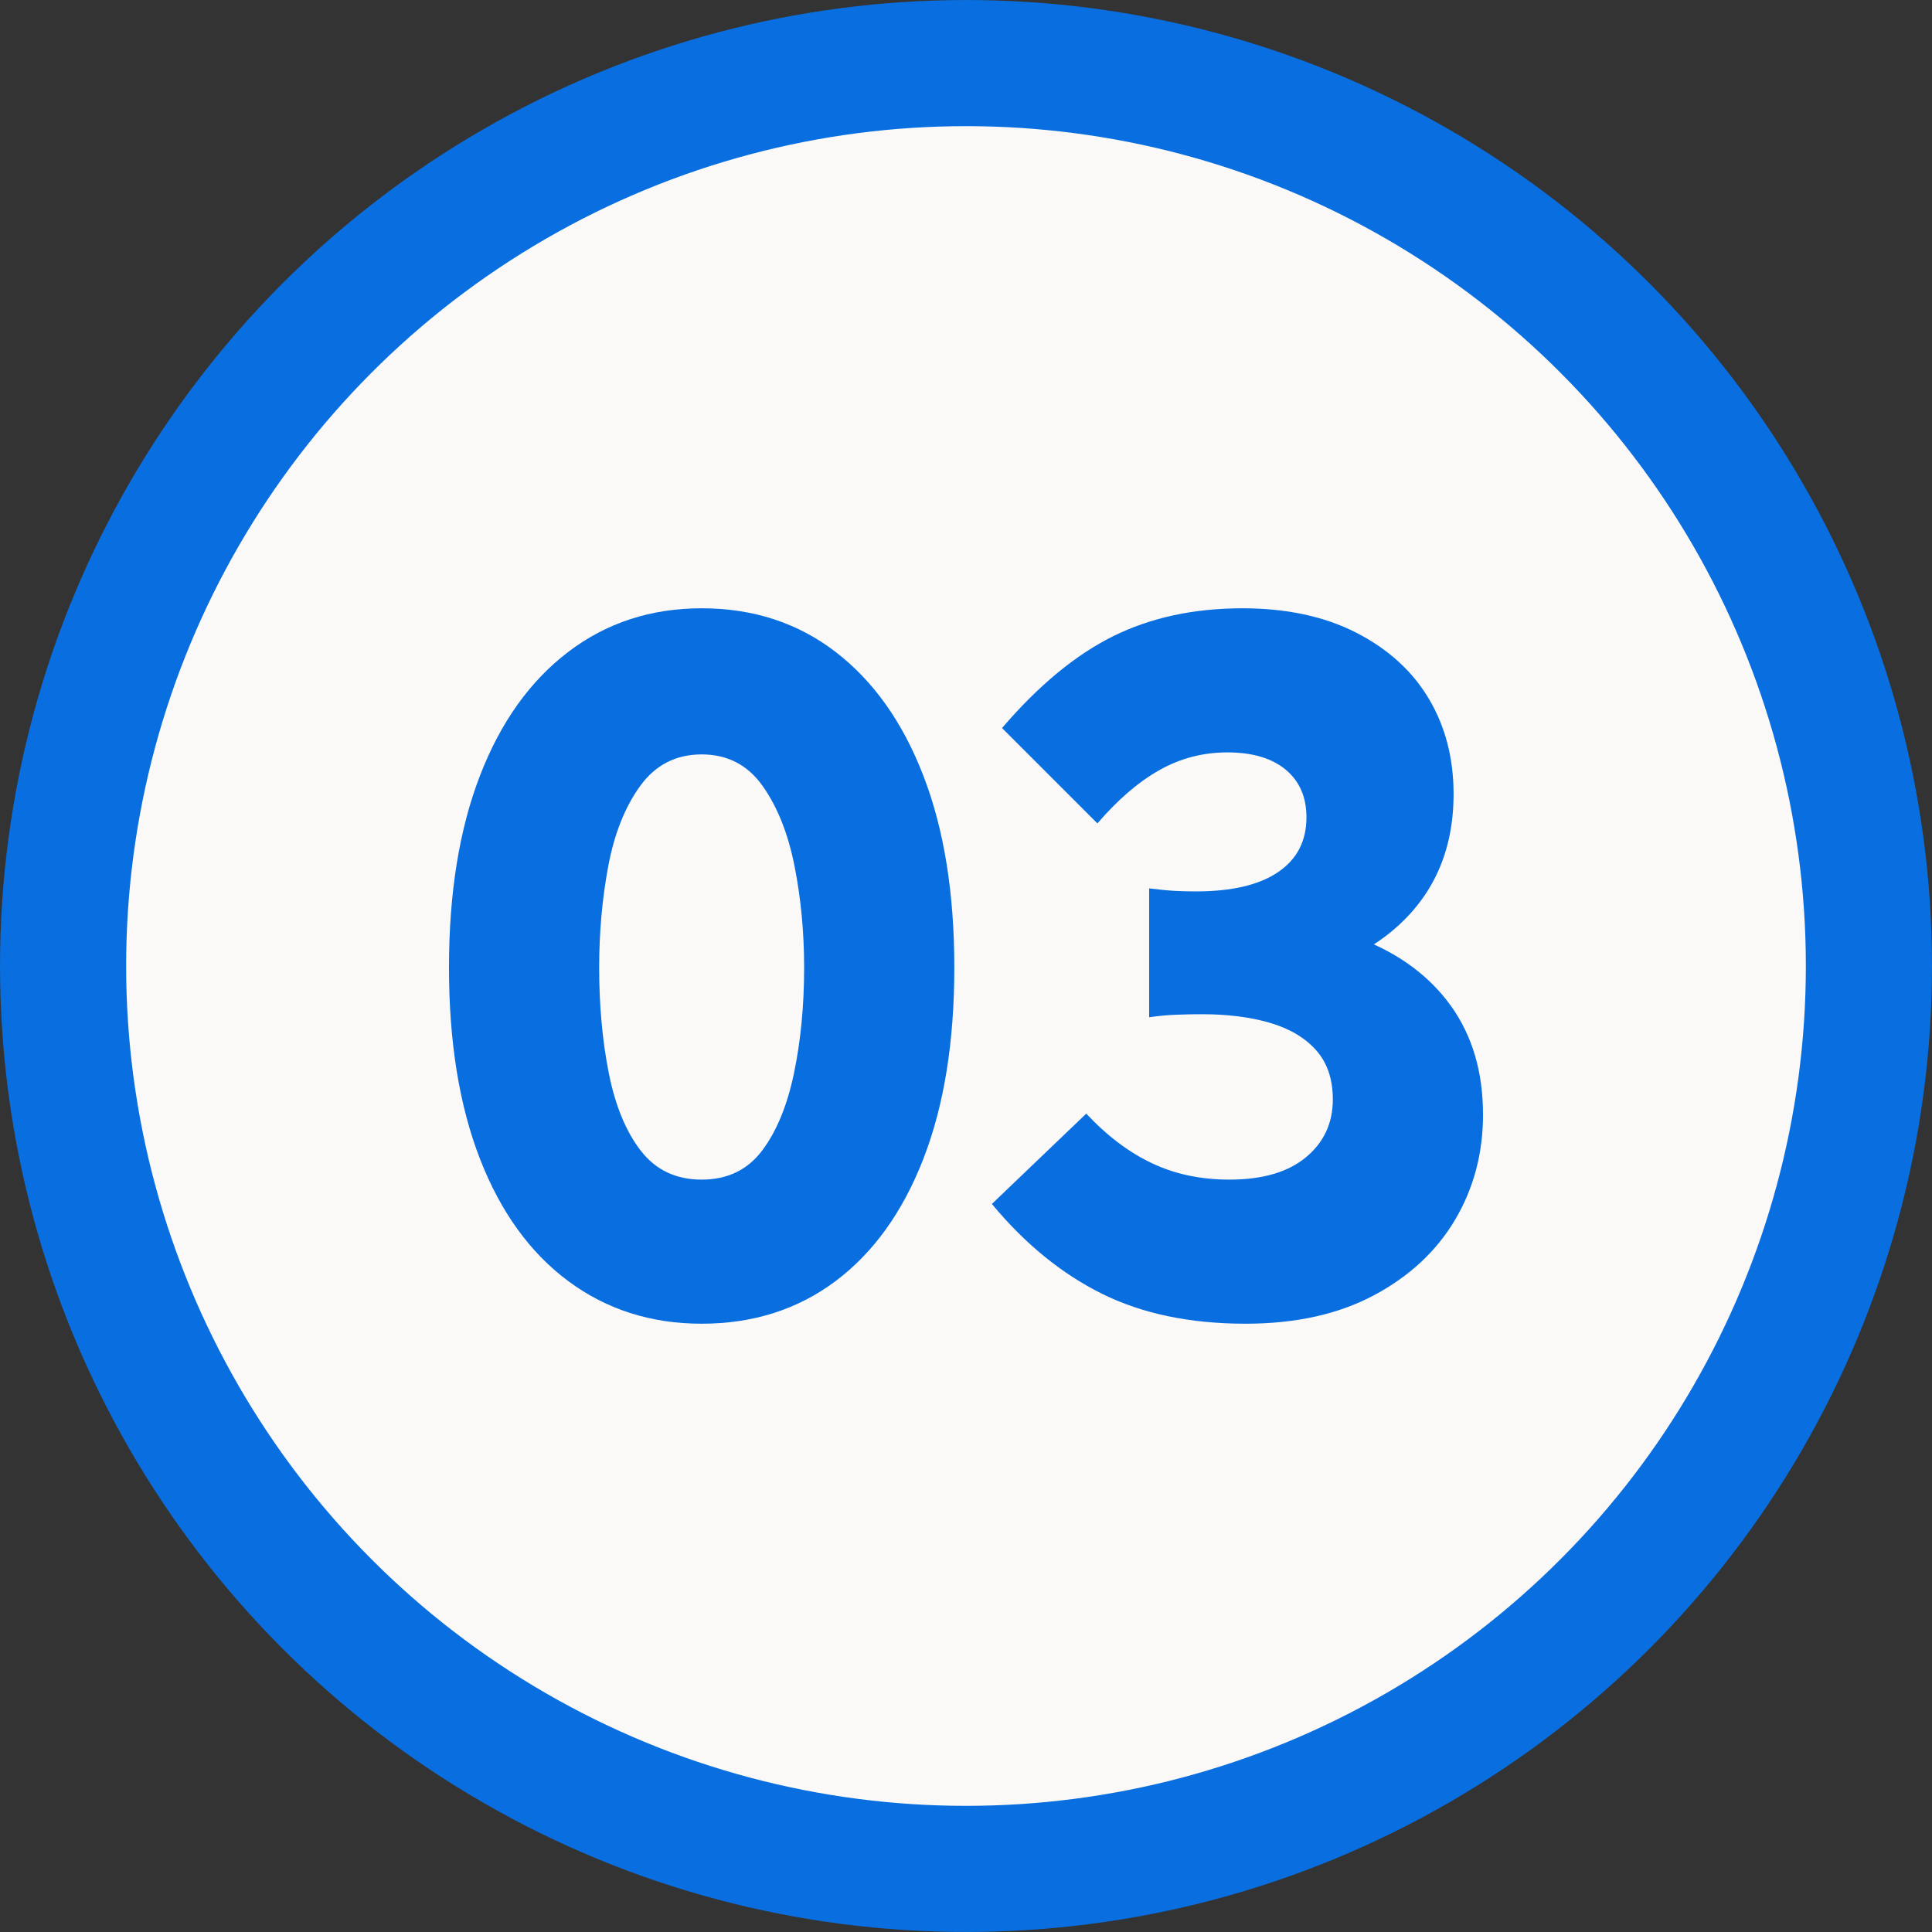
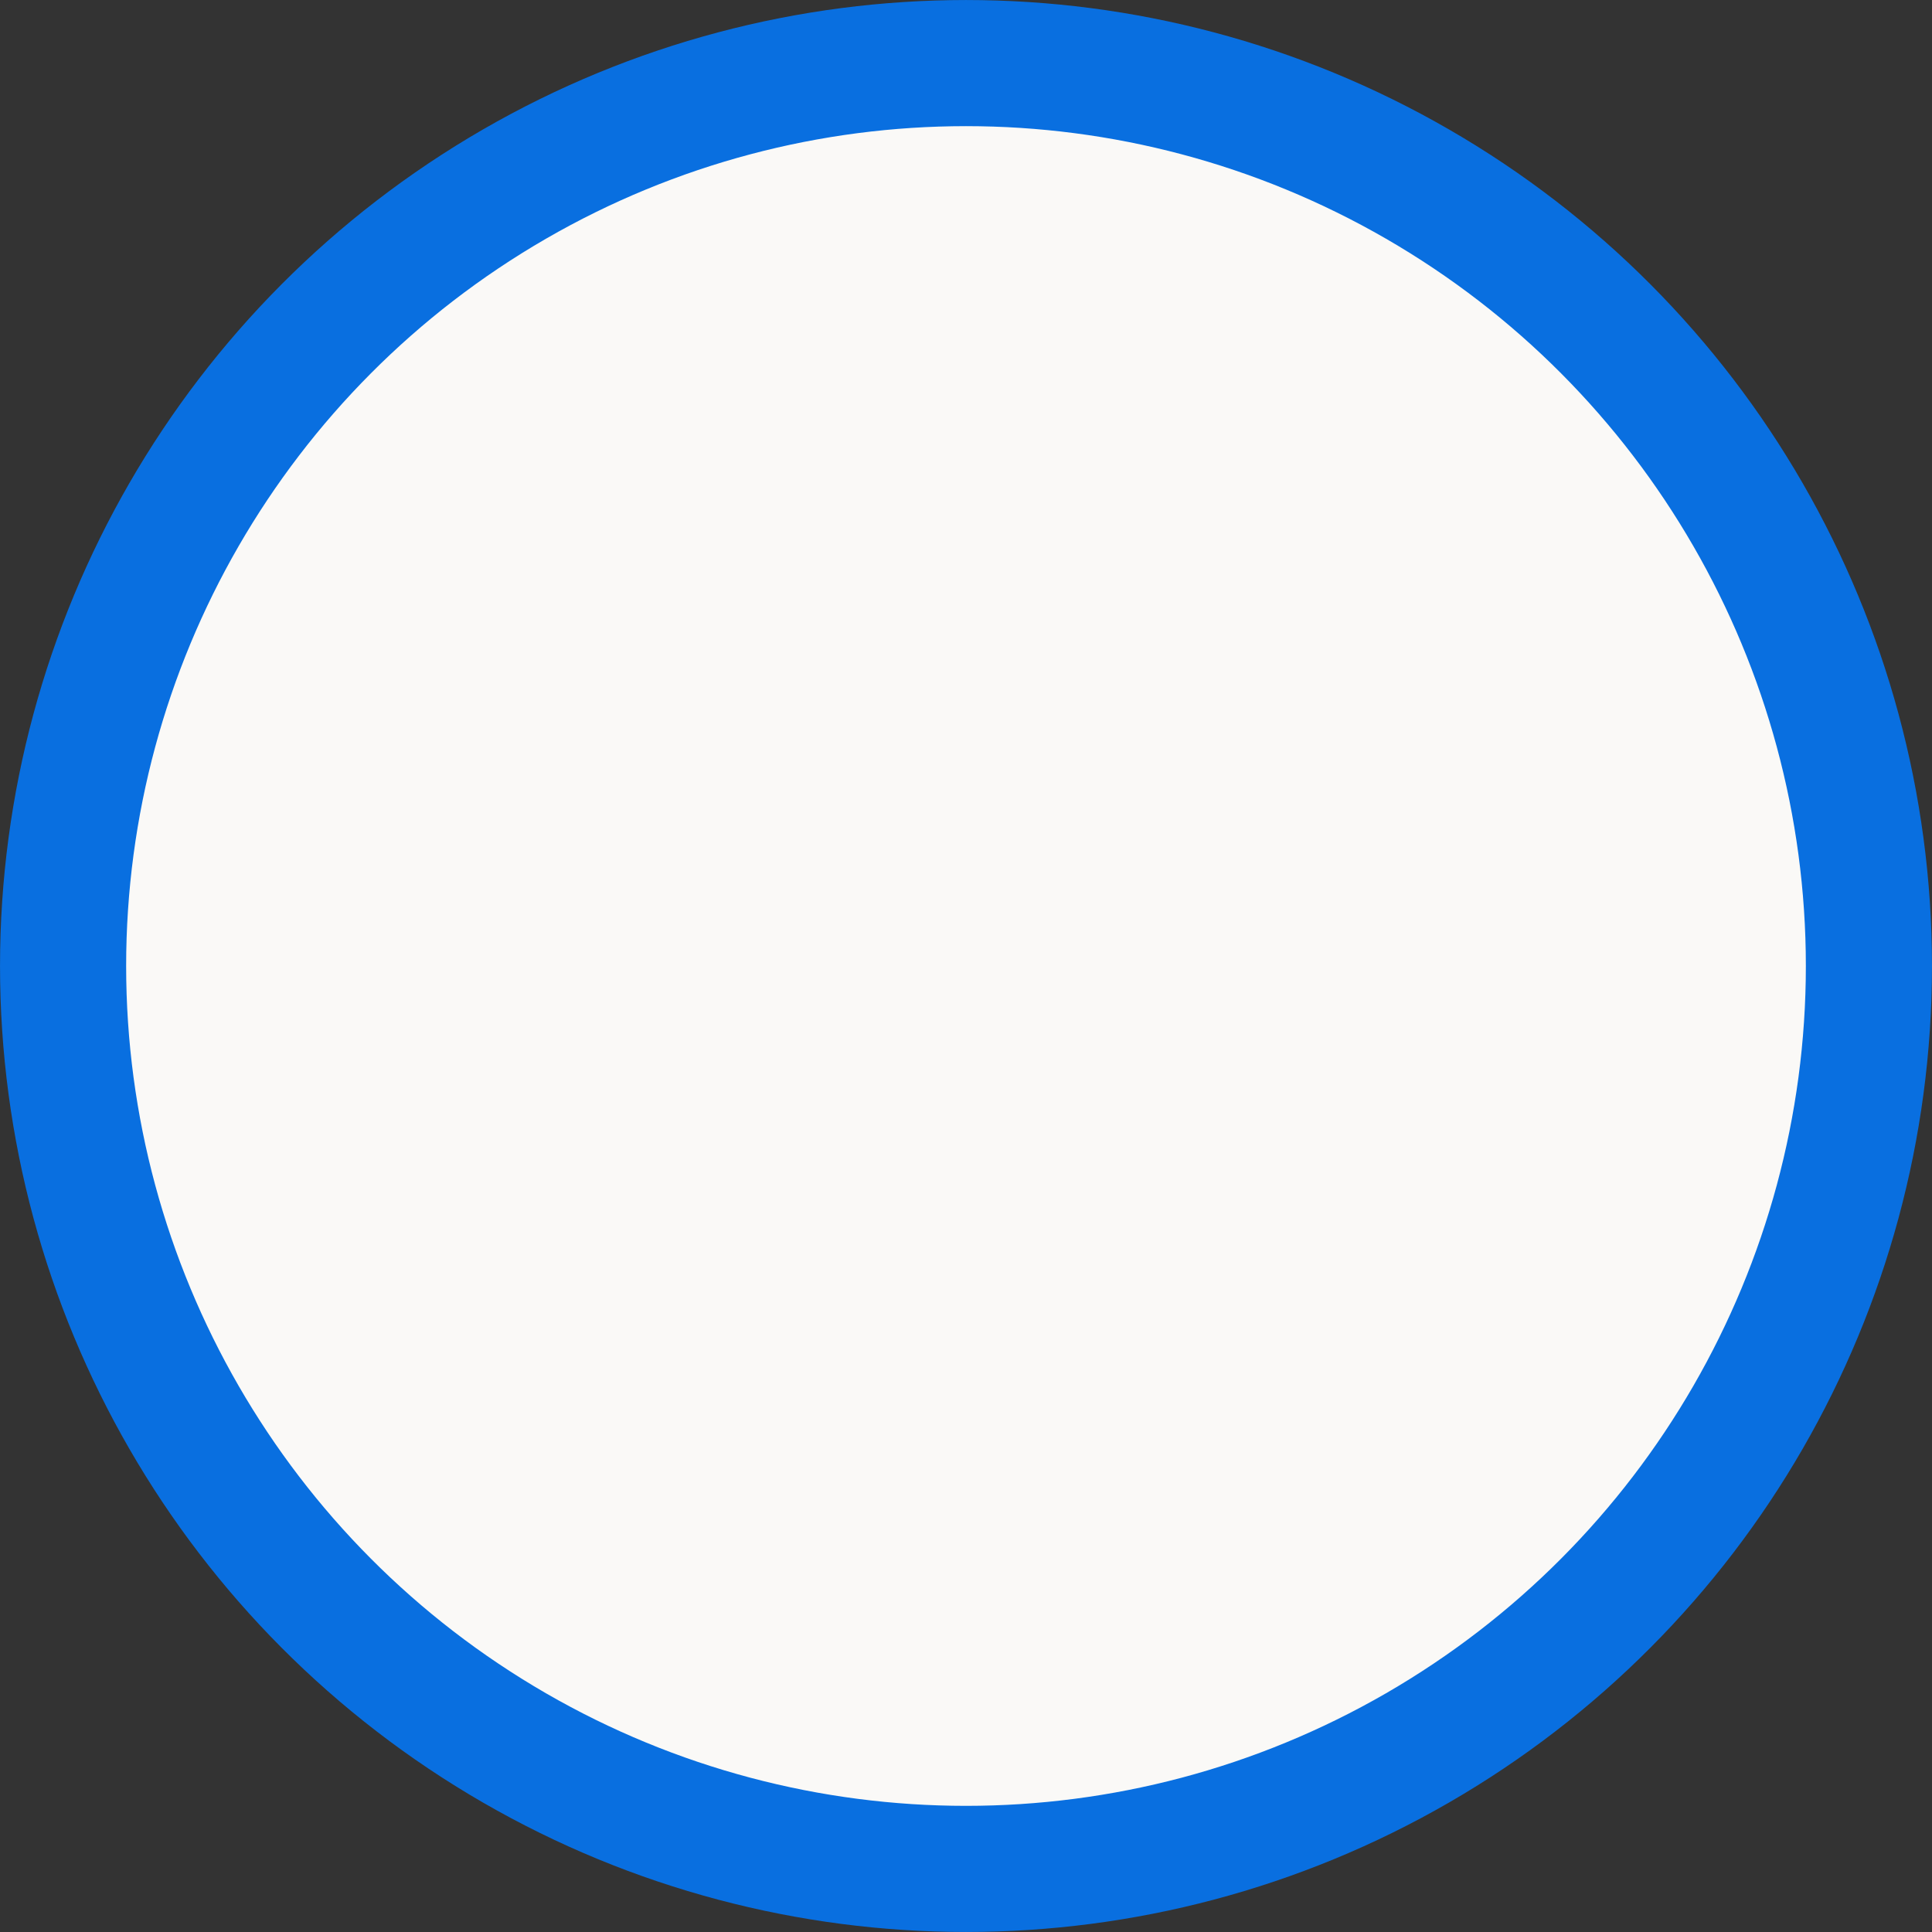
<svg xmlns="http://www.w3.org/2000/svg" xml:space="preserve" width="460px" height="460px" version="1.1" style="shape-rendering:geometricPrecision; text-rendering:geometricPrecision; image-rendering:optimizeQuality; fill-rule:evenodd; clip-rule:evenodd" viewBox="0 0 460 460">
  <rect x="0" y="0" width="460" height="460" fill="#333333" stroke="none" />
  <defs>
    <style type="text/css">
   
    .str0 {stroke:#096FE0;stroke-width:30.03;stroke-miterlimit:22.926}
    .fil0 {fill:#FAF9F7}
    .fil1 {fill:#096FE0;fill-rule:nonzero}
   
  </style>
  </defs>
  <g id="Layer_x0020_1">
    <circle class="fil0 str0" cx="230" cy="230" r="214.98" />
-     <path class="fil1" d="M167.06 315.17c-12.08,0 -22.67,-3.39 -31.77,-10.15 -9.1,-6.77 -16.11,-16.47 -21.02,-29.11 -4.91,-12.65 -7.37,-27.83 -7.37,-45.55 0,-17.72 2.46,-32.94 7.37,-45.66 4.91,-12.73 11.92,-22.55 21.02,-29.48 9.1,-6.93 19.69,-10.39 31.77,-10.39 12.24,0 22.87,3.46 31.89,10.39 9.02,6.93 15.99,16.75 20.9,29.48 4.92,12.72 7.37,27.94 7.37,45.66 0,17.72 -2.45,32.9 -7.37,45.55 -4.91,12.64 -11.88,22.34 -20.9,29.11 -9.02,6.76 -19.65,10.15 -31.89,10.15zm0 -34.31c6.12,0 10.91,-2.3 14.38,-6.89 3.46,-4.59 6,-10.75 7.61,-18.48 1.61,-7.73 2.41,-16.11 2.41,-25.13 0,-8.37 -0.76,-16.43 -2.29,-24.16 -1.53,-7.73 -4.07,-14.09 -7.61,-19.09 -3.55,-4.99 -8.38,-7.49 -14.5,-7.49 -6.12,0 -10.99,2.5 -14.62,7.49 -3.62,5 -6.16,11.36 -7.61,19.09 -1.45,7.73 -2.17,15.79 -2.17,24.16 0,9.02 0.76,17.4 2.29,25.13 1.53,7.73 4.07,13.89 7.61,18.48 3.55,4.59 8.38,6.89 14.5,6.89z" />
-     <path id="1" class="fil1" d="M296.56 315.17c-13.2,0 -24.6,-2.38 -34.18,-7.13 -9.59,-4.75 -18.33,-11.88 -26.22,-21.38l22.47 -21.51c4.99,5.32 10.23,9.27 15.71,11.84 5.47,2.58 11.59,3.87 18.36,3.87 7.89,0 13.97,-1.77 18.24,-5.32 4.27,-3.54 6.4,-8.13 6.4,-13.77 0,-4.83 -1.33,-8.74 -3.98,-11.72 -2.66,-2.98 -6.33,-5.15 -11,-6.52 -4.67,-1.37 -10.06,-2.05 -16.19,-2.05 -1.93,0 -3.94,0.04 -6.04,0.12 -2.09,0.08 -4.26,0.28 -6.52,0.6l0 -30.68c2.58,0.32 4.67,0.52 6.28,0.6 1.61,0.08 3.22,0.12 4.84,0.12 8.53,0 15.06,-1.53 19.57,-4.59 4.51,-3.06 6.76,-7.41 6.76,-13.05 0,-4.83 -1.65,-8.61 -4.95,-11.35 -3.3,-2.74 -7.94,-4.11 -13.89,-4.11 -5.8,0 -11.2,1.41 -16.19,4.23 -5,2.82 -9.91,7.05 -14.74,12.68l-22.71 -22.71c8.7,-10.15 17.51,-17.43 26.45,-21.86 8.94,-4.43 19.21,-6.65 30.81,-6.65 10.47,0 19.49,1.93 27.06,5.8 7.57,3.87 13.33,9.1 17.28,15.7 3.94,6.61 5.91,14.18 5.91,22.72 0,13.53 -4.83,24.36 -14.49,32.49 -9.67,8.14 -23.2,12.2 -40.59,12.2l0.24 -15.7c12.4,0 23.27,1.81 32.62,5.44 9.34,3.62 16.55,8.98 21.62,16.06 5.07,7.09 7.61,15.71 7.61,25.86 0,9.18 -2.21,17.51 -6.64,25 -4.43,7.49 -10.88,13.49 -19.33,18 -8.46,4.51 -18.65,6.77 -30.57,6.77z" />
  </g>
</svg>